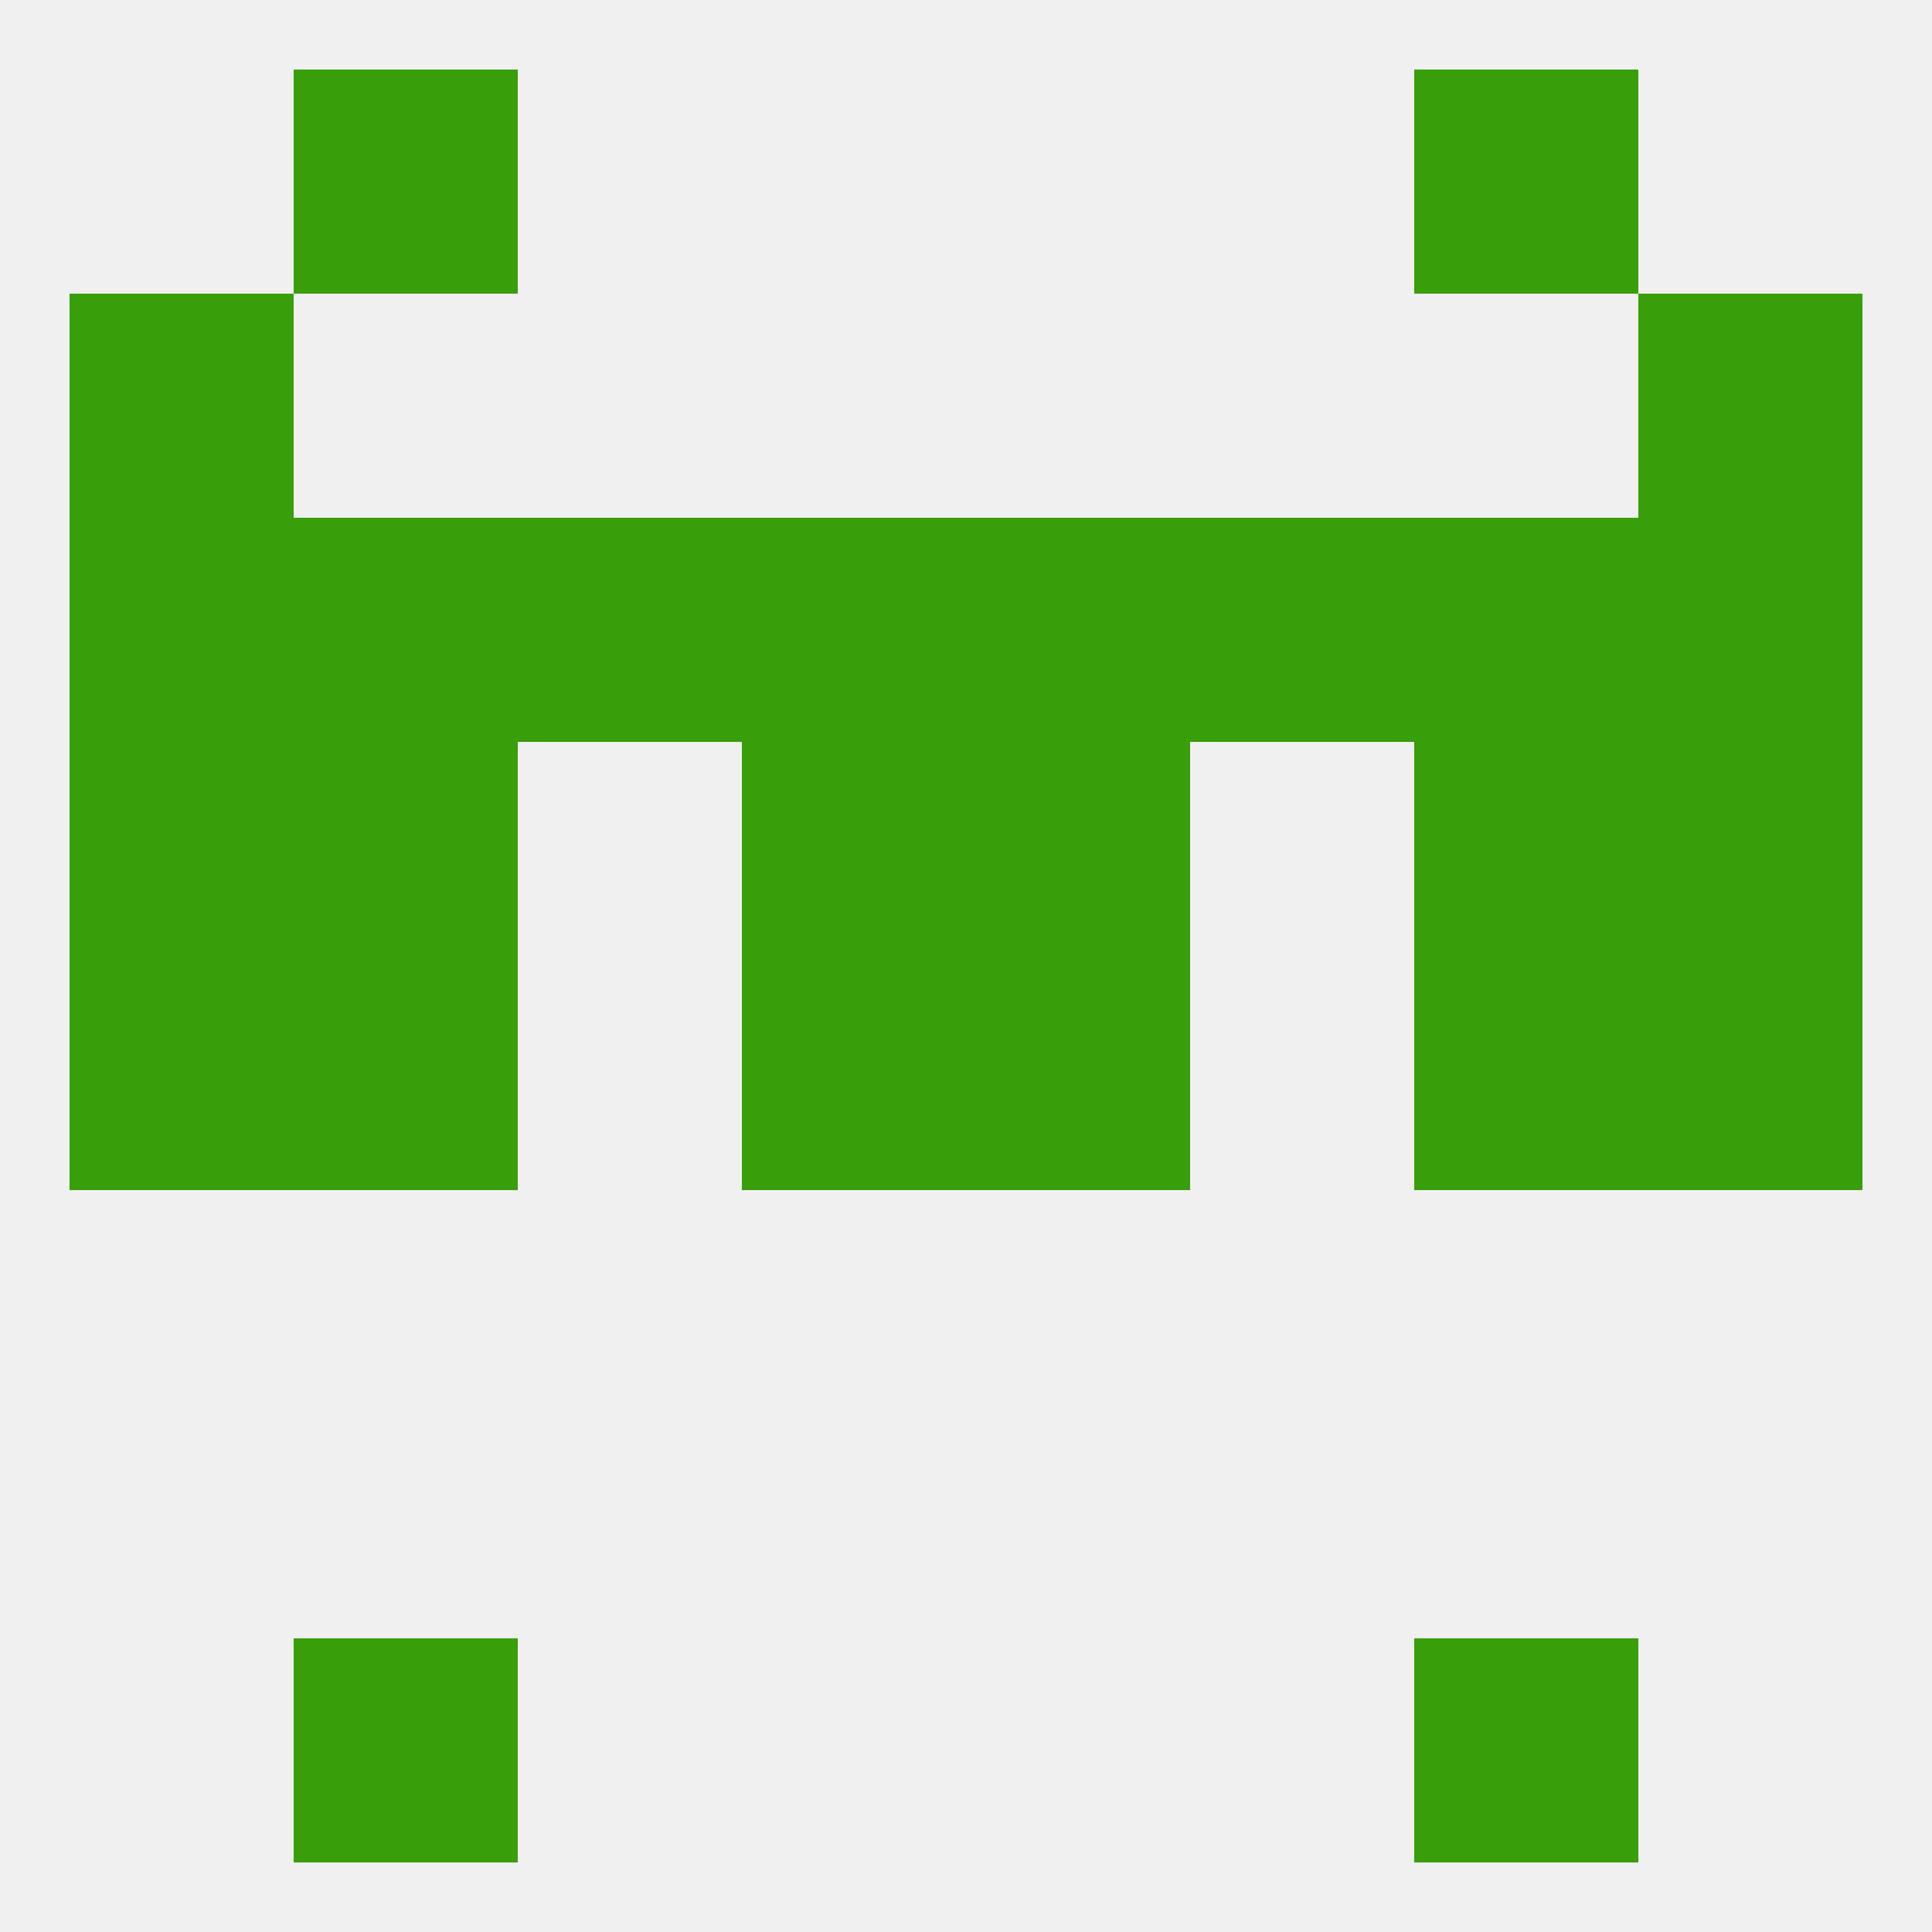
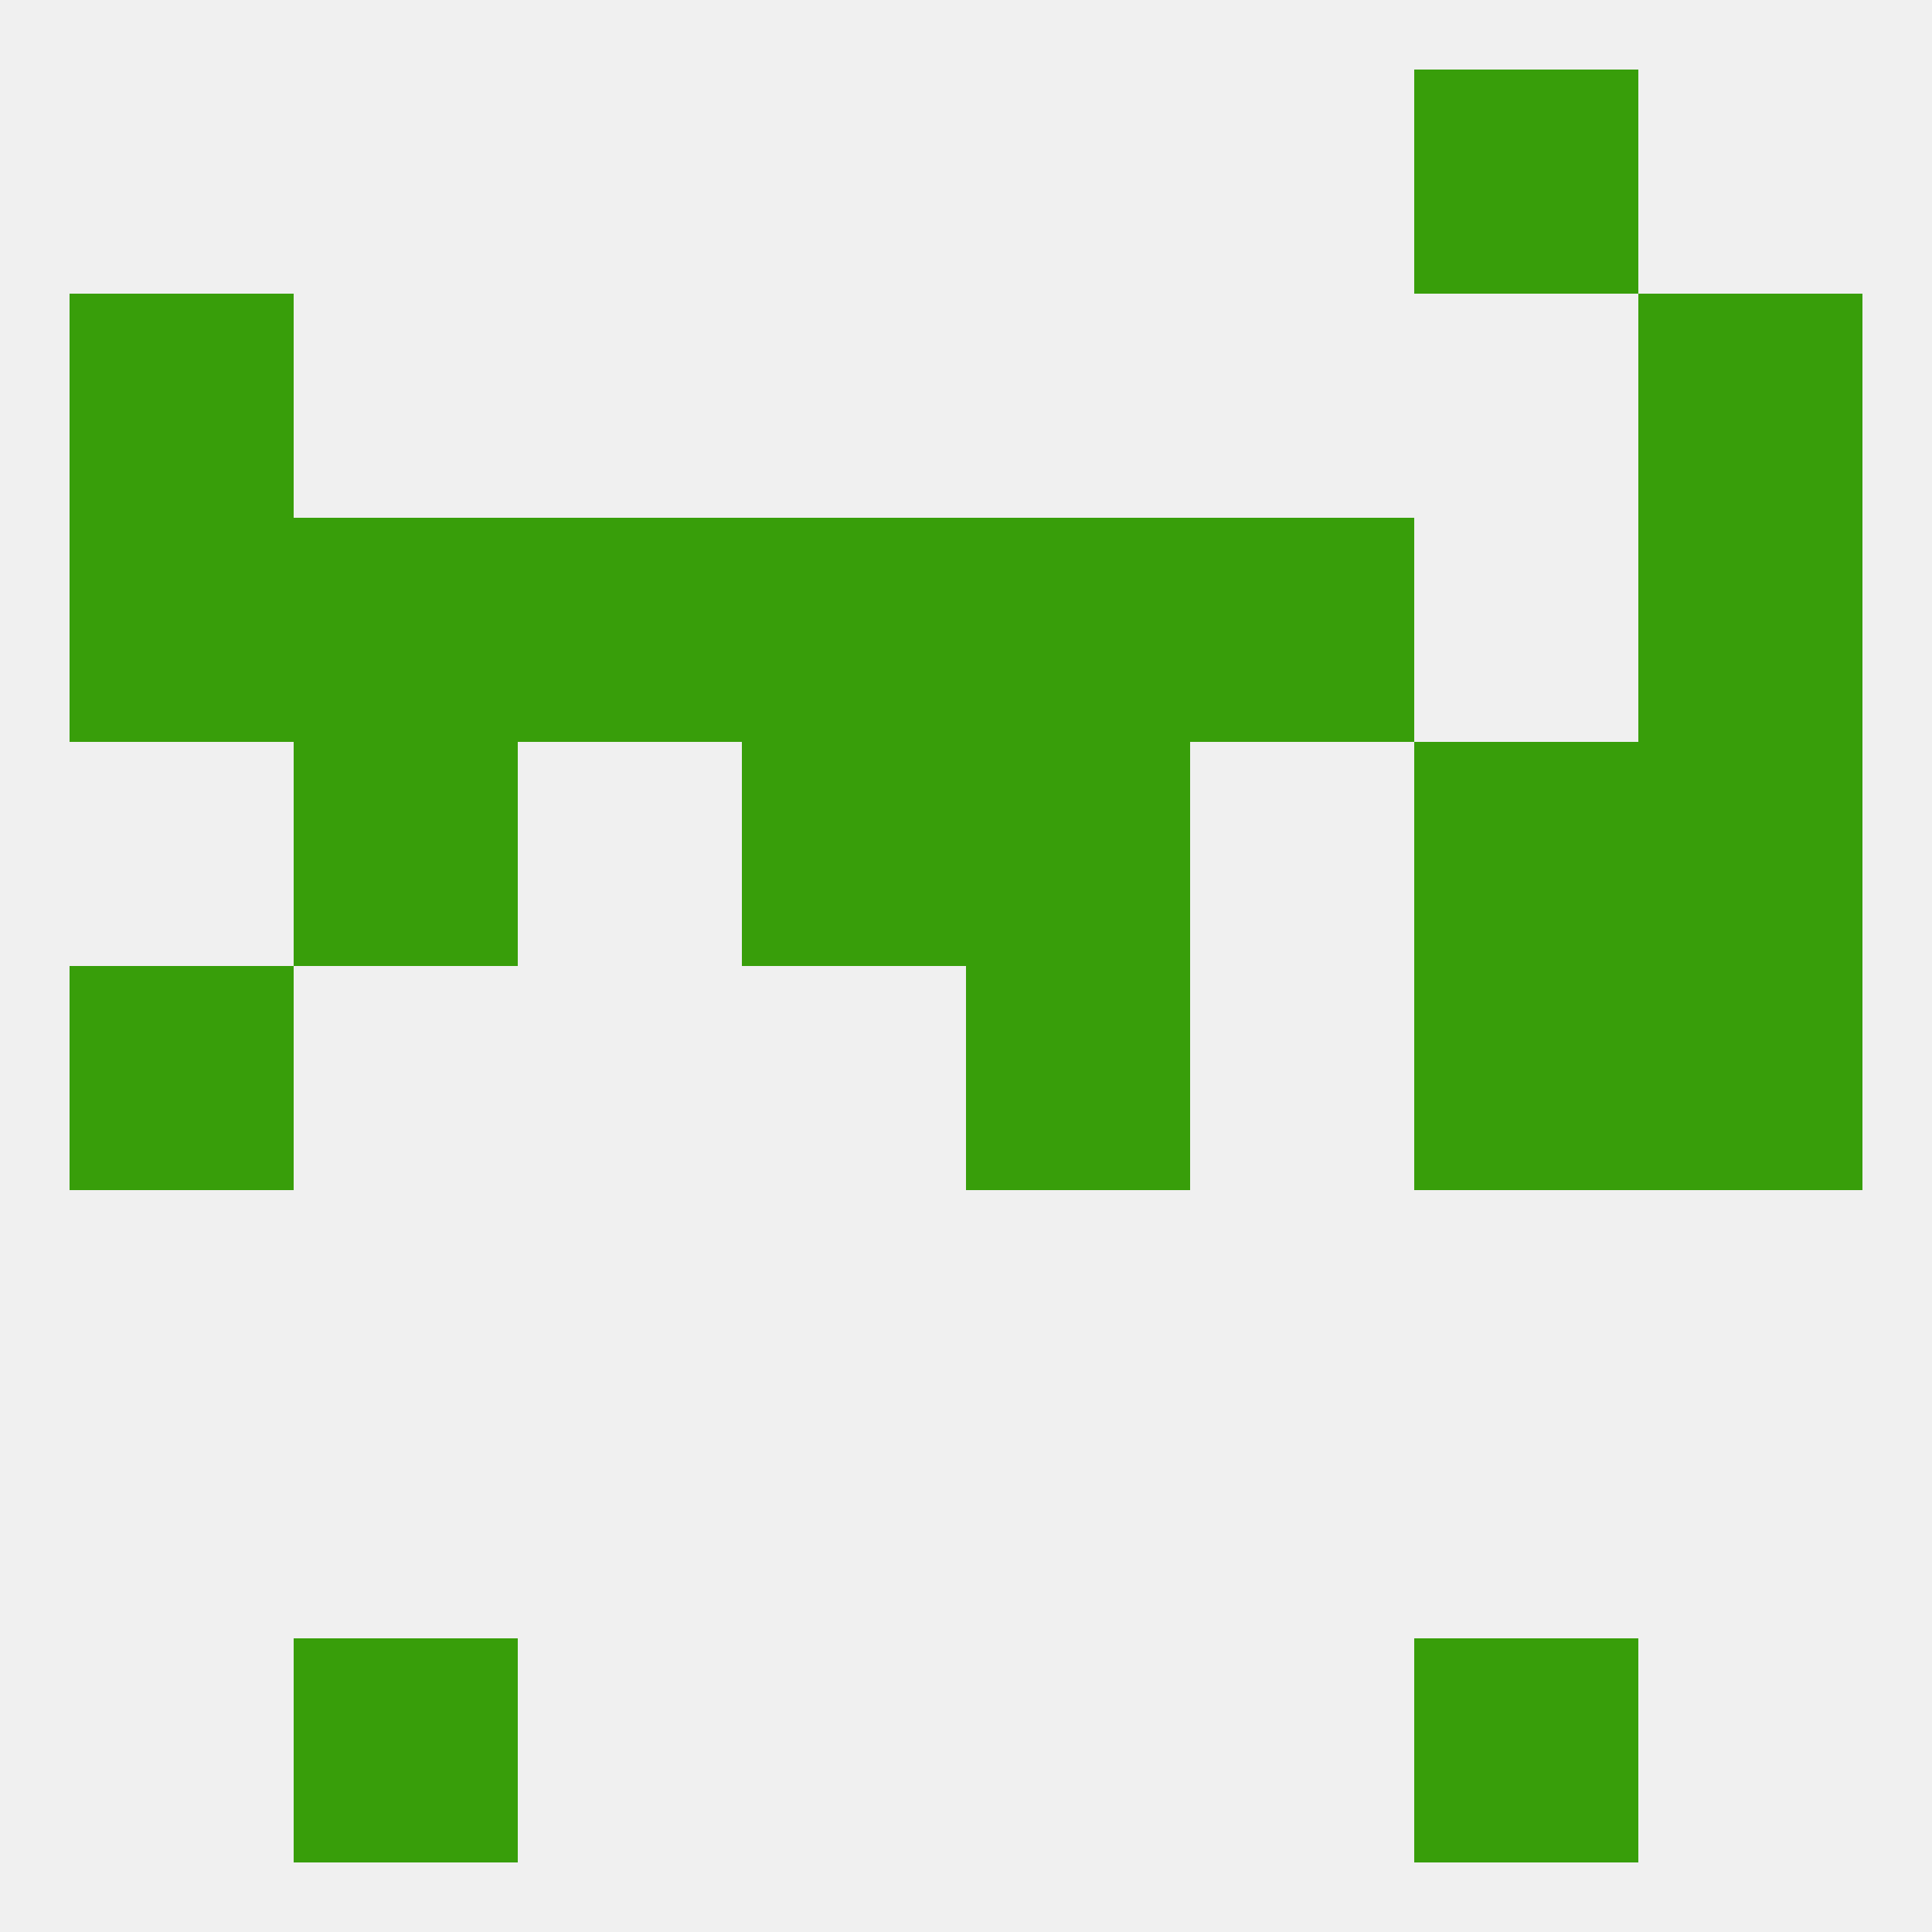
<svg xmlns="http://www.w3.org/2000/svg" version="1.1" baseprofile="full" width="250" height="250" viewBox="0 0 250 250">
  <rect width="100%" height="100%" fill="rgba(240,240,240,255)" />
  <rect x="96" y="96" width="29" height="29" fill="rgba(56,158,10,255)" />
  <rect x="125" y="96" width="29" height="29" fill="rgba(56,158,10,255)" />
  <rect x="38" y="96" width="29" height="29" fill="rgba(56,158,10,255)" />
  <rect x="183" y="96" width="29" height="29" fill="rgba(56,158,10,255)" />
-   <rect x="9" y="96" width="29" height="29" fill="rgba(56,158,10,255)" />
  <rect x="212" y="96" width="29" height="29" fill="rgba(56,158,10,255)" />
  <rect x="96" y="67" width="29" height="29" fill="rgba(56,158,10,255)" />
  <rect x="38" y="67" width="29" height="29" fill="rgba(56,158,10,255)" />
-   <rect x="183" y="67" width="29" height="29" fill="rgba(56,158,10,255)" />
  <rect x="67" y="67" width="29" height="29" fill="rgba(56,158,10,255)" />
  <rect x="9" y="67" width="29" height="29" fill="rgba(56,158,10,255)" />
  <rect x="212" y="67" width="29" height="29" fill="rgba(56,158,10,255)" />
  <rect x="125" y="67" width="29" height="29" fill="rgba(56,158,10,255)" />
  <rect x="154" y="67" width="29" height="29" fill="rgba(56,158,10,255)" />
  <rect x="9" y="38" width="29" height="29" fill="rgba(56,158,10,255)" />
  <rect x="212" y="38" width="29" height="29" fill="rgba(56,158,10,255)" />
-   <rect x="38" y="9" width="29" height="29" fill="rgba(56,158,10,255)" />
  <rect x="183" y="9" width="29" height="29" fill="rgba(56,158,10,255)" />
  <rect x="38" y="212" width="29" height="29" fill="rgba(56,158,10,255)" />
  <rect x="183" y="212" width="29" height="29" fill="rgba(56,158,10,255)" />
  <rect x="9" y="125" width="29" height="29" fill="rgba(56,158,10,255)" />
  <rect x="212" y="125" width="29" height="29" fill="rgba(56,158,10,255)" />
-   <rect x="96" y="125" width="29" height="29" fill="rgba(56,158,10,255)" />
  <rect x="125" y="125" width="29" height="29" fill="rgba(56,158,10,255)" />
-   <rect x="38" y="125" width="29" height="29" fill="rgba(56,158,10,255)" />
  <rect x="183" y="125" width="29" height="29" fill="rgba(56,158,10,255)" />
</svg>